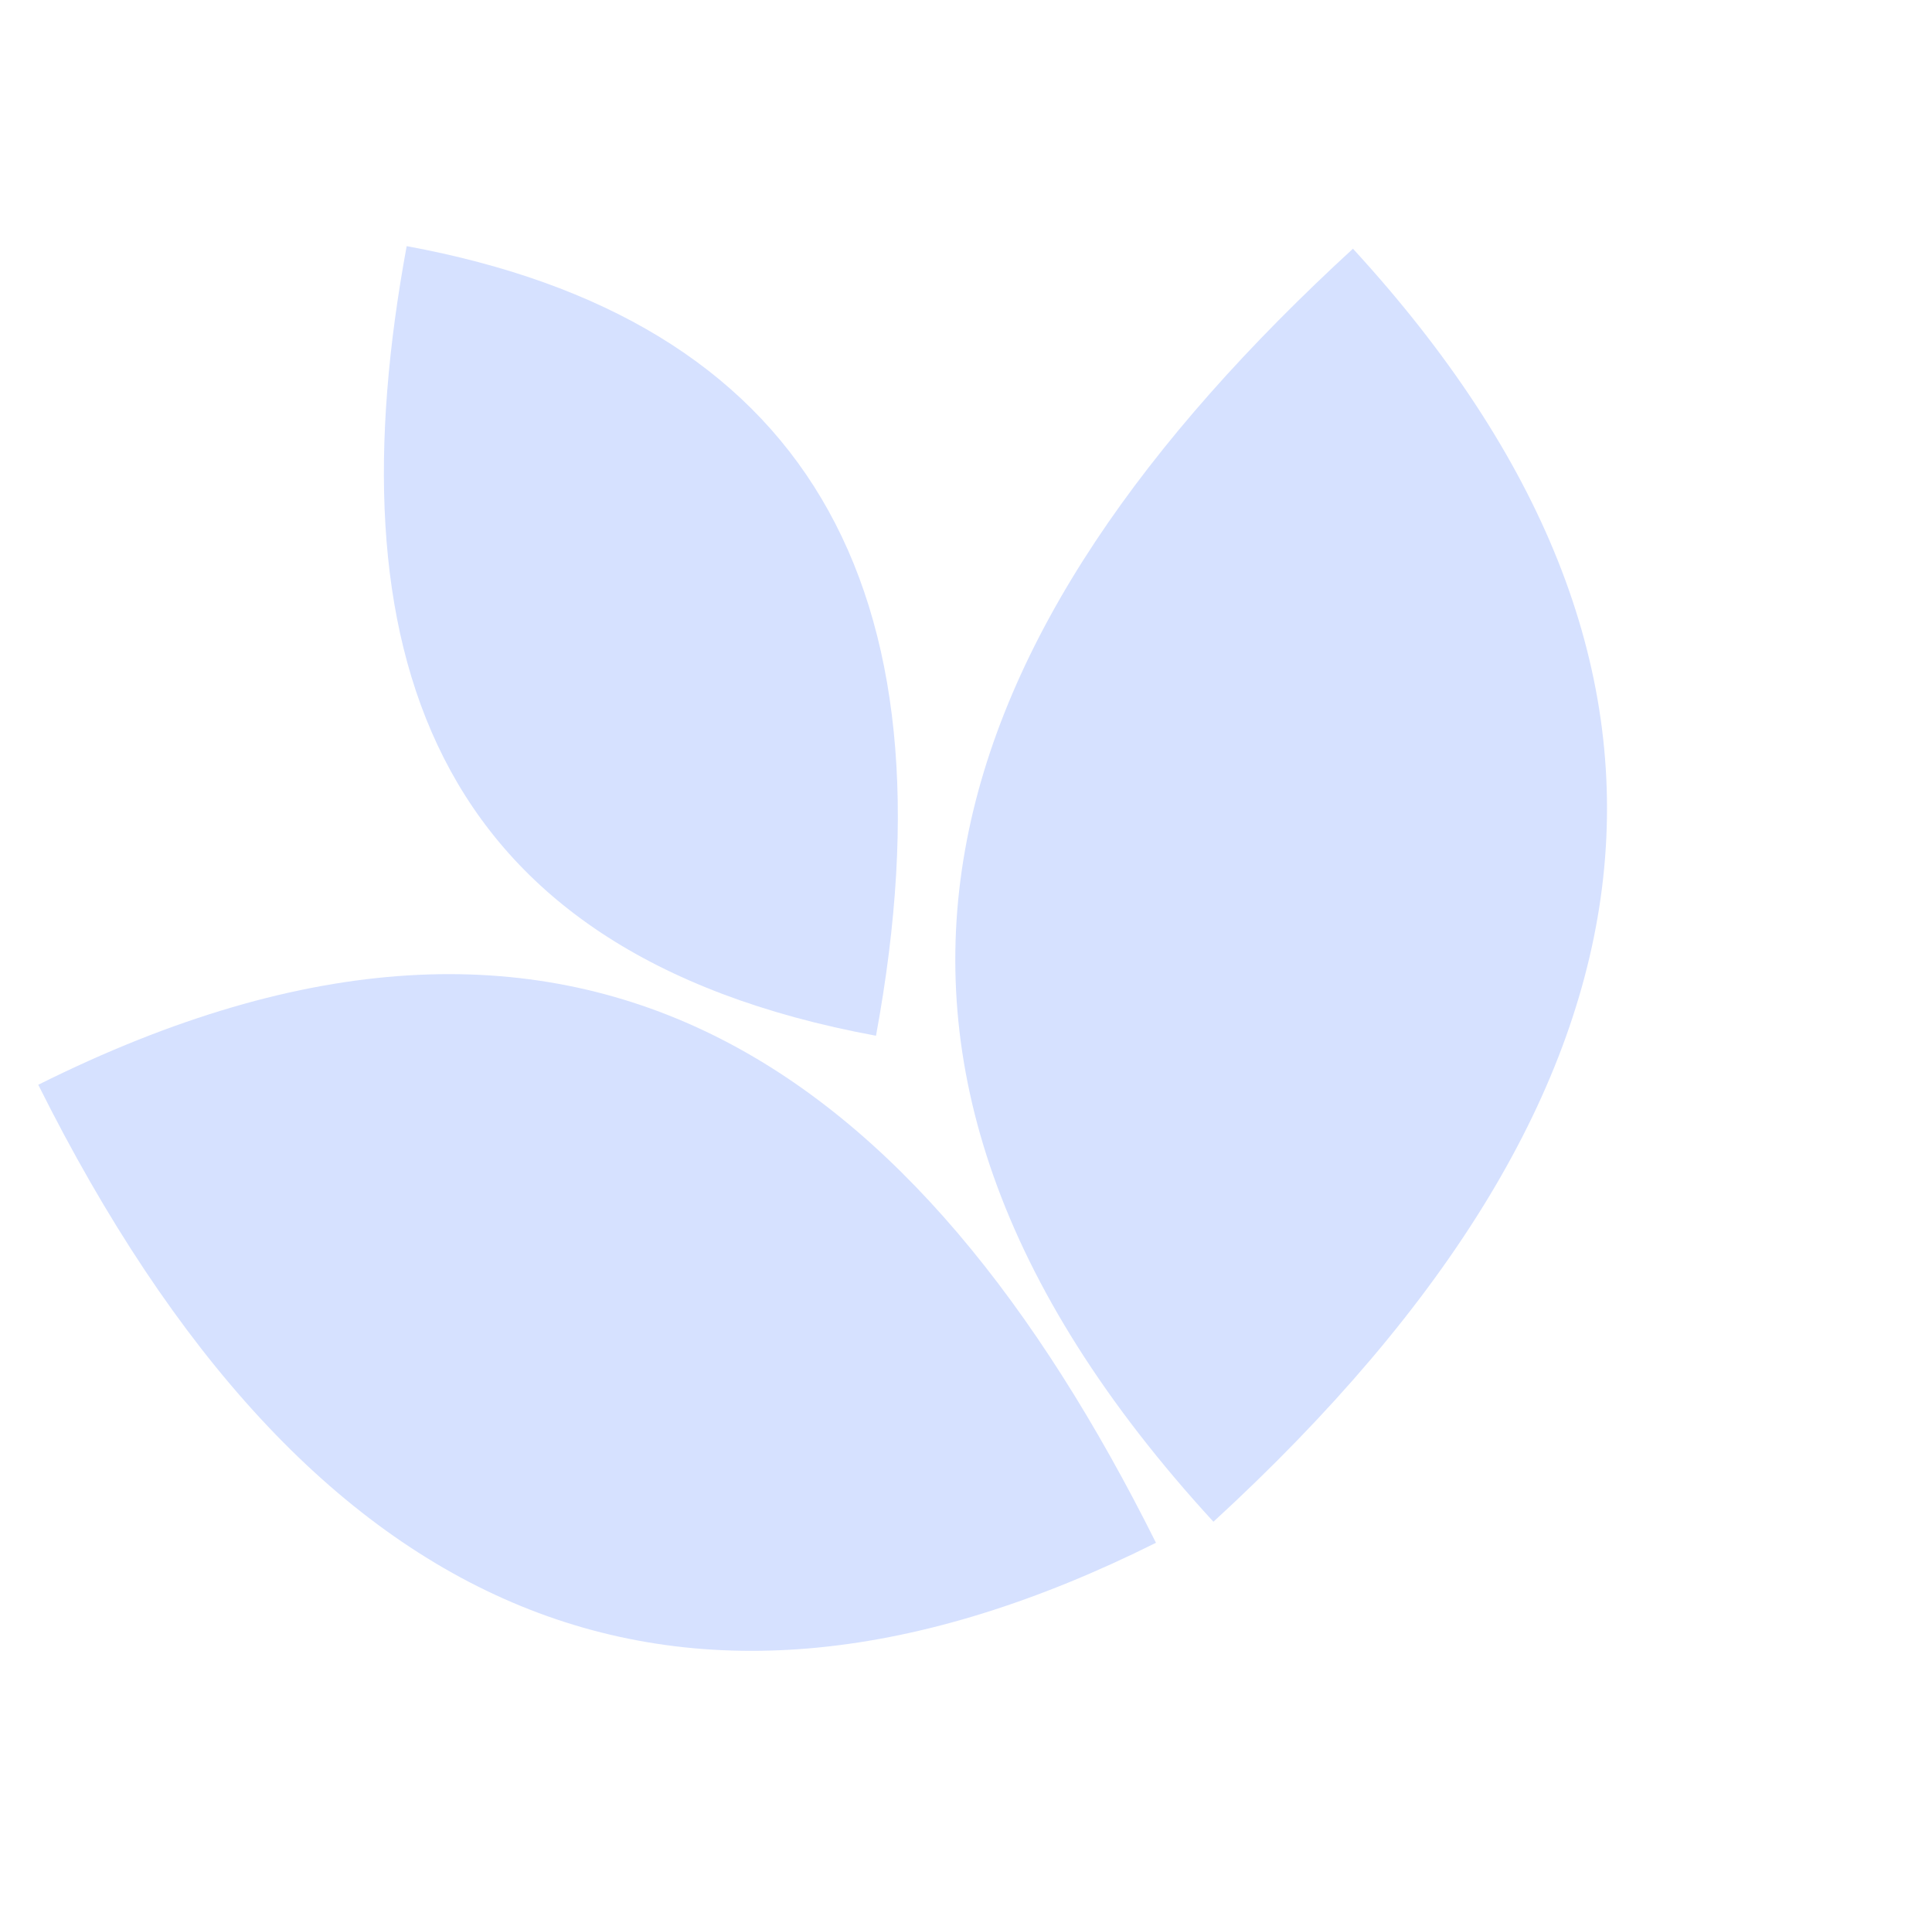
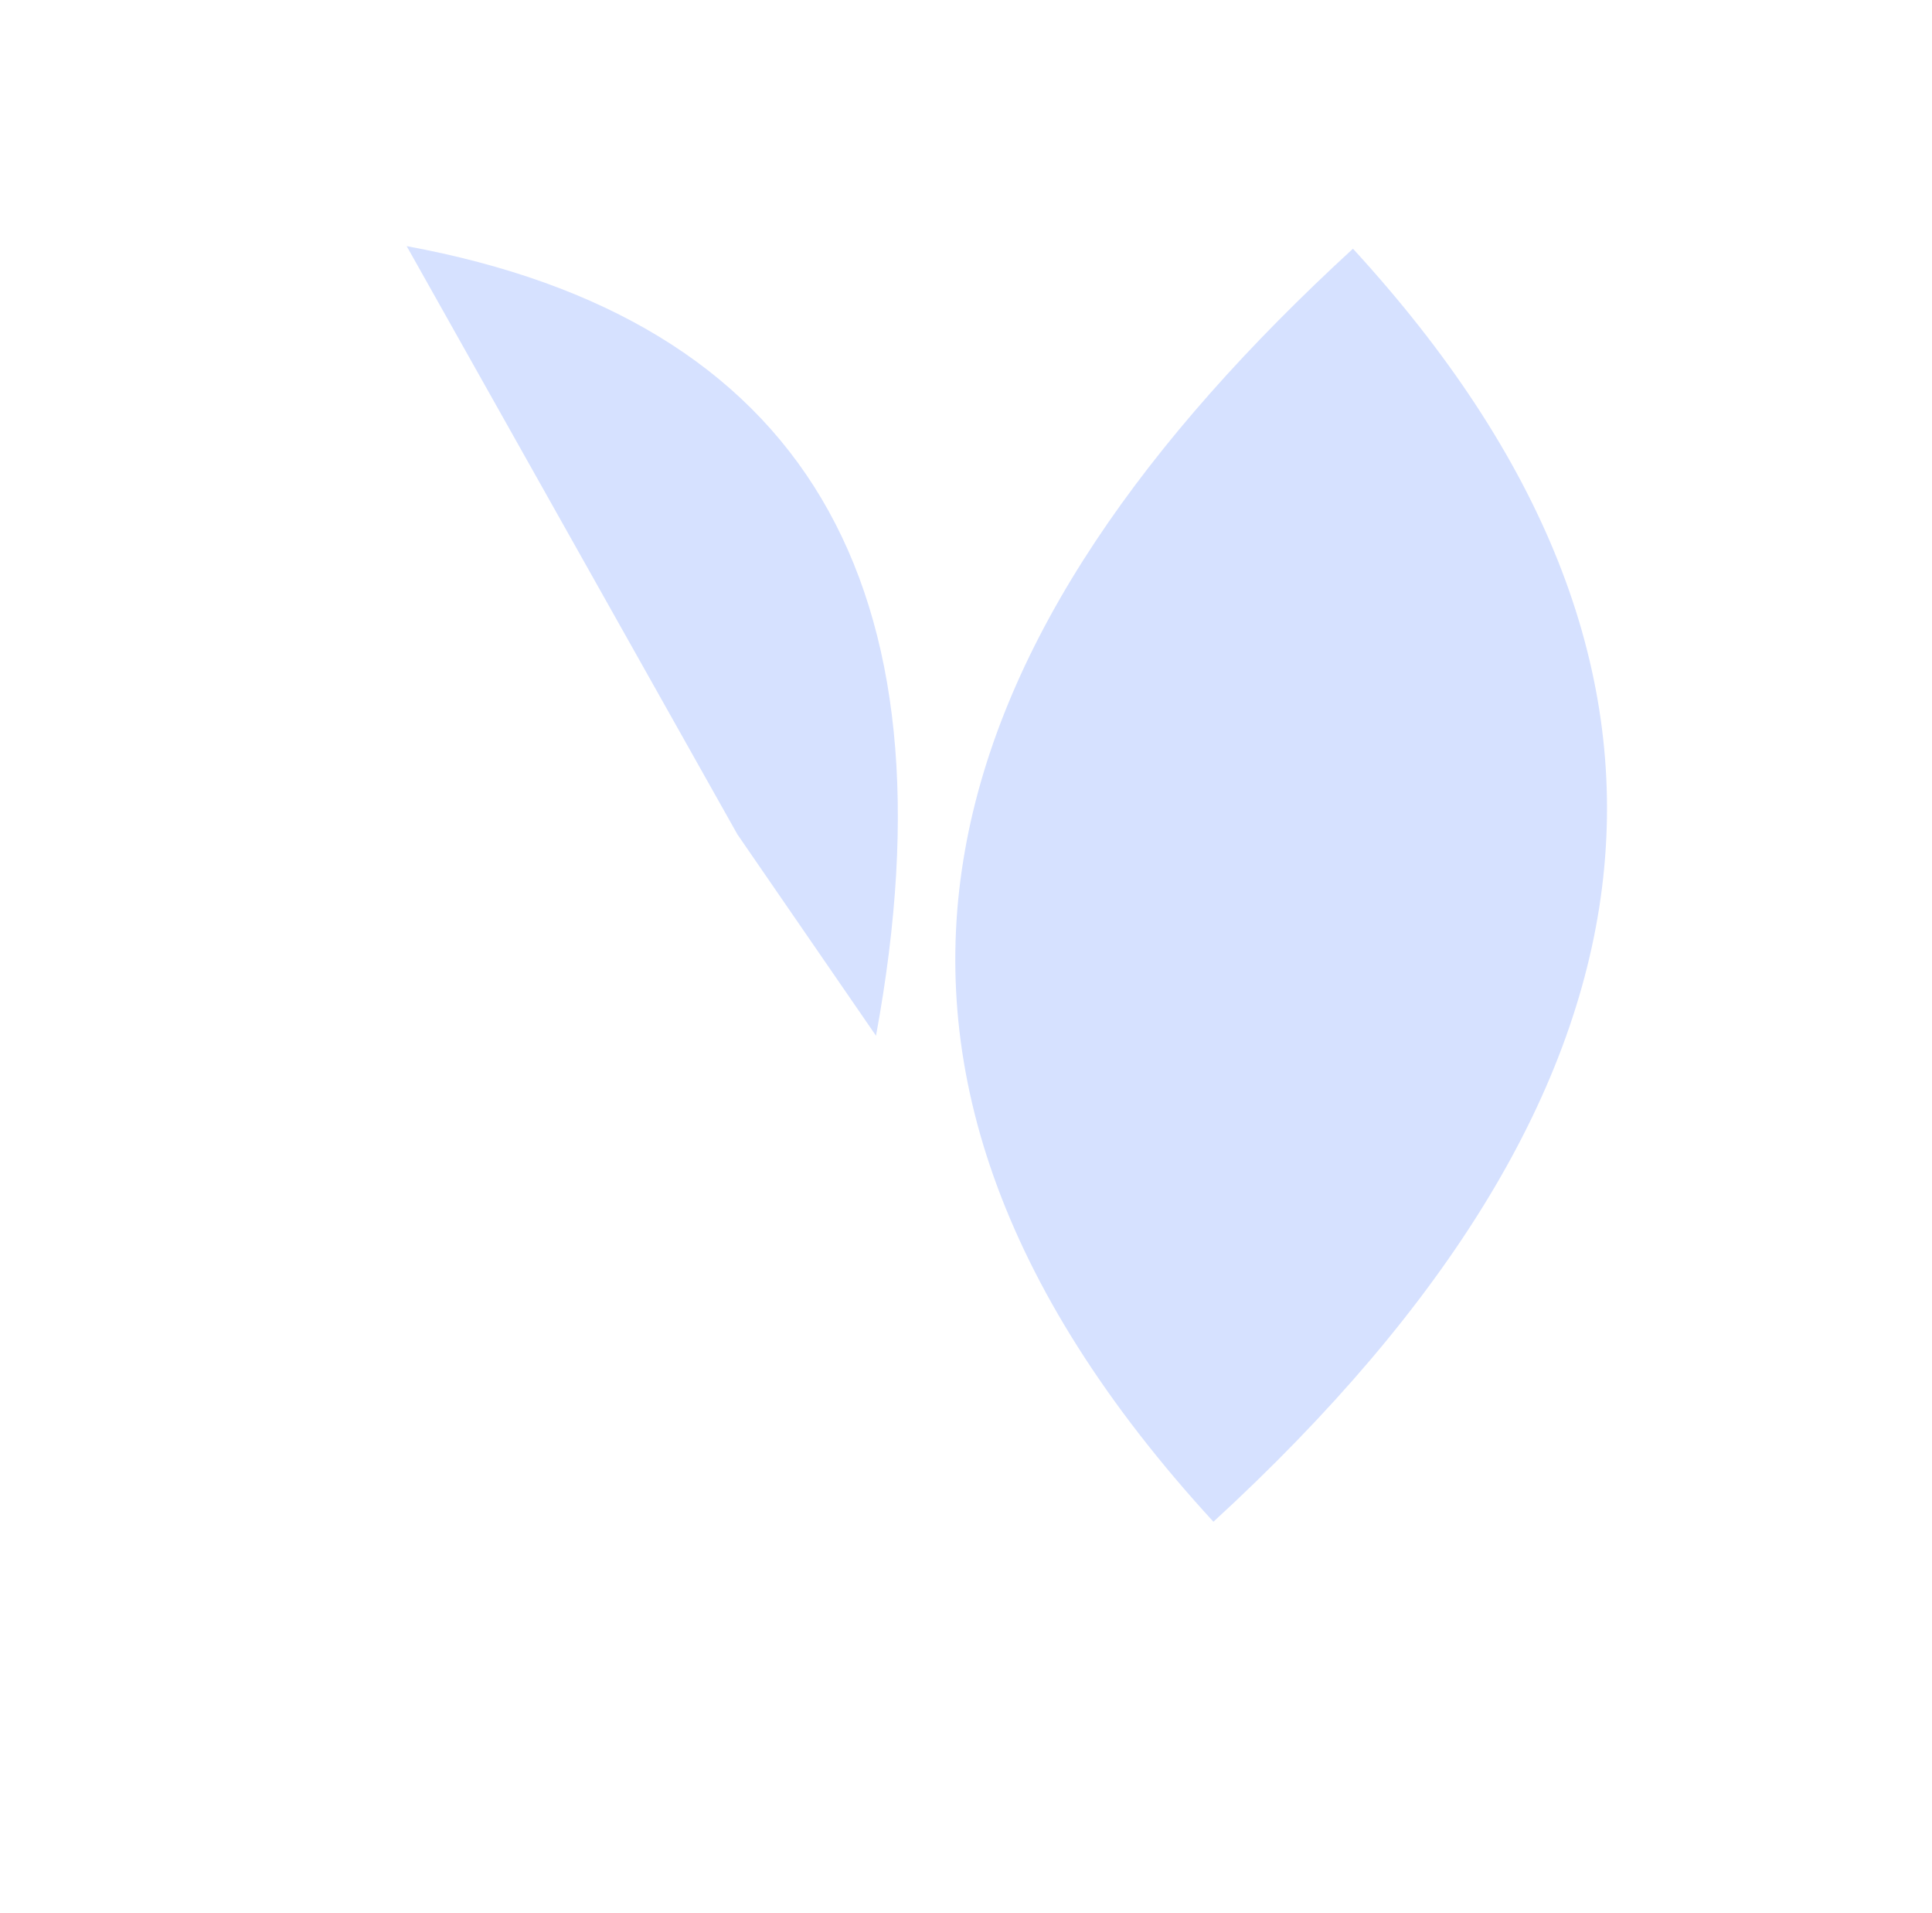
<svg xmlns="http://www.w3.org/2000/svg" width="101" height="100" viewBox="0 0 101 100" fill="none">
-   <path d="M60.431 80.639C35.631 93.024 16.154 85.044 2 56.7C30.344 42.547 48.047 55.839 60.431 80.639L17.936 62.022Z" fill="#D6E1FF" />
  <path d="M70.729 13C90.604 34.645 88.173 56.826 63.435 79.54C40.721 54.803 49.083 32.875 70.729 13L64.194 61.746Z" fill="#D6E1FF" />
-   <path d="M21.26 12.865C41.988 16.69 50.167 30.448 45.795 54.137C22.106 49.765 17.435 33.593 21.26 12.865L38.551 43.614Z" fill="#D6E1FF" />
+   <path d="M21.26 12.865C41.988 16.69 50.167 30.448 45.795 54.137L38.551 43.614Z" fill="#D6E1FF" />
</svg>